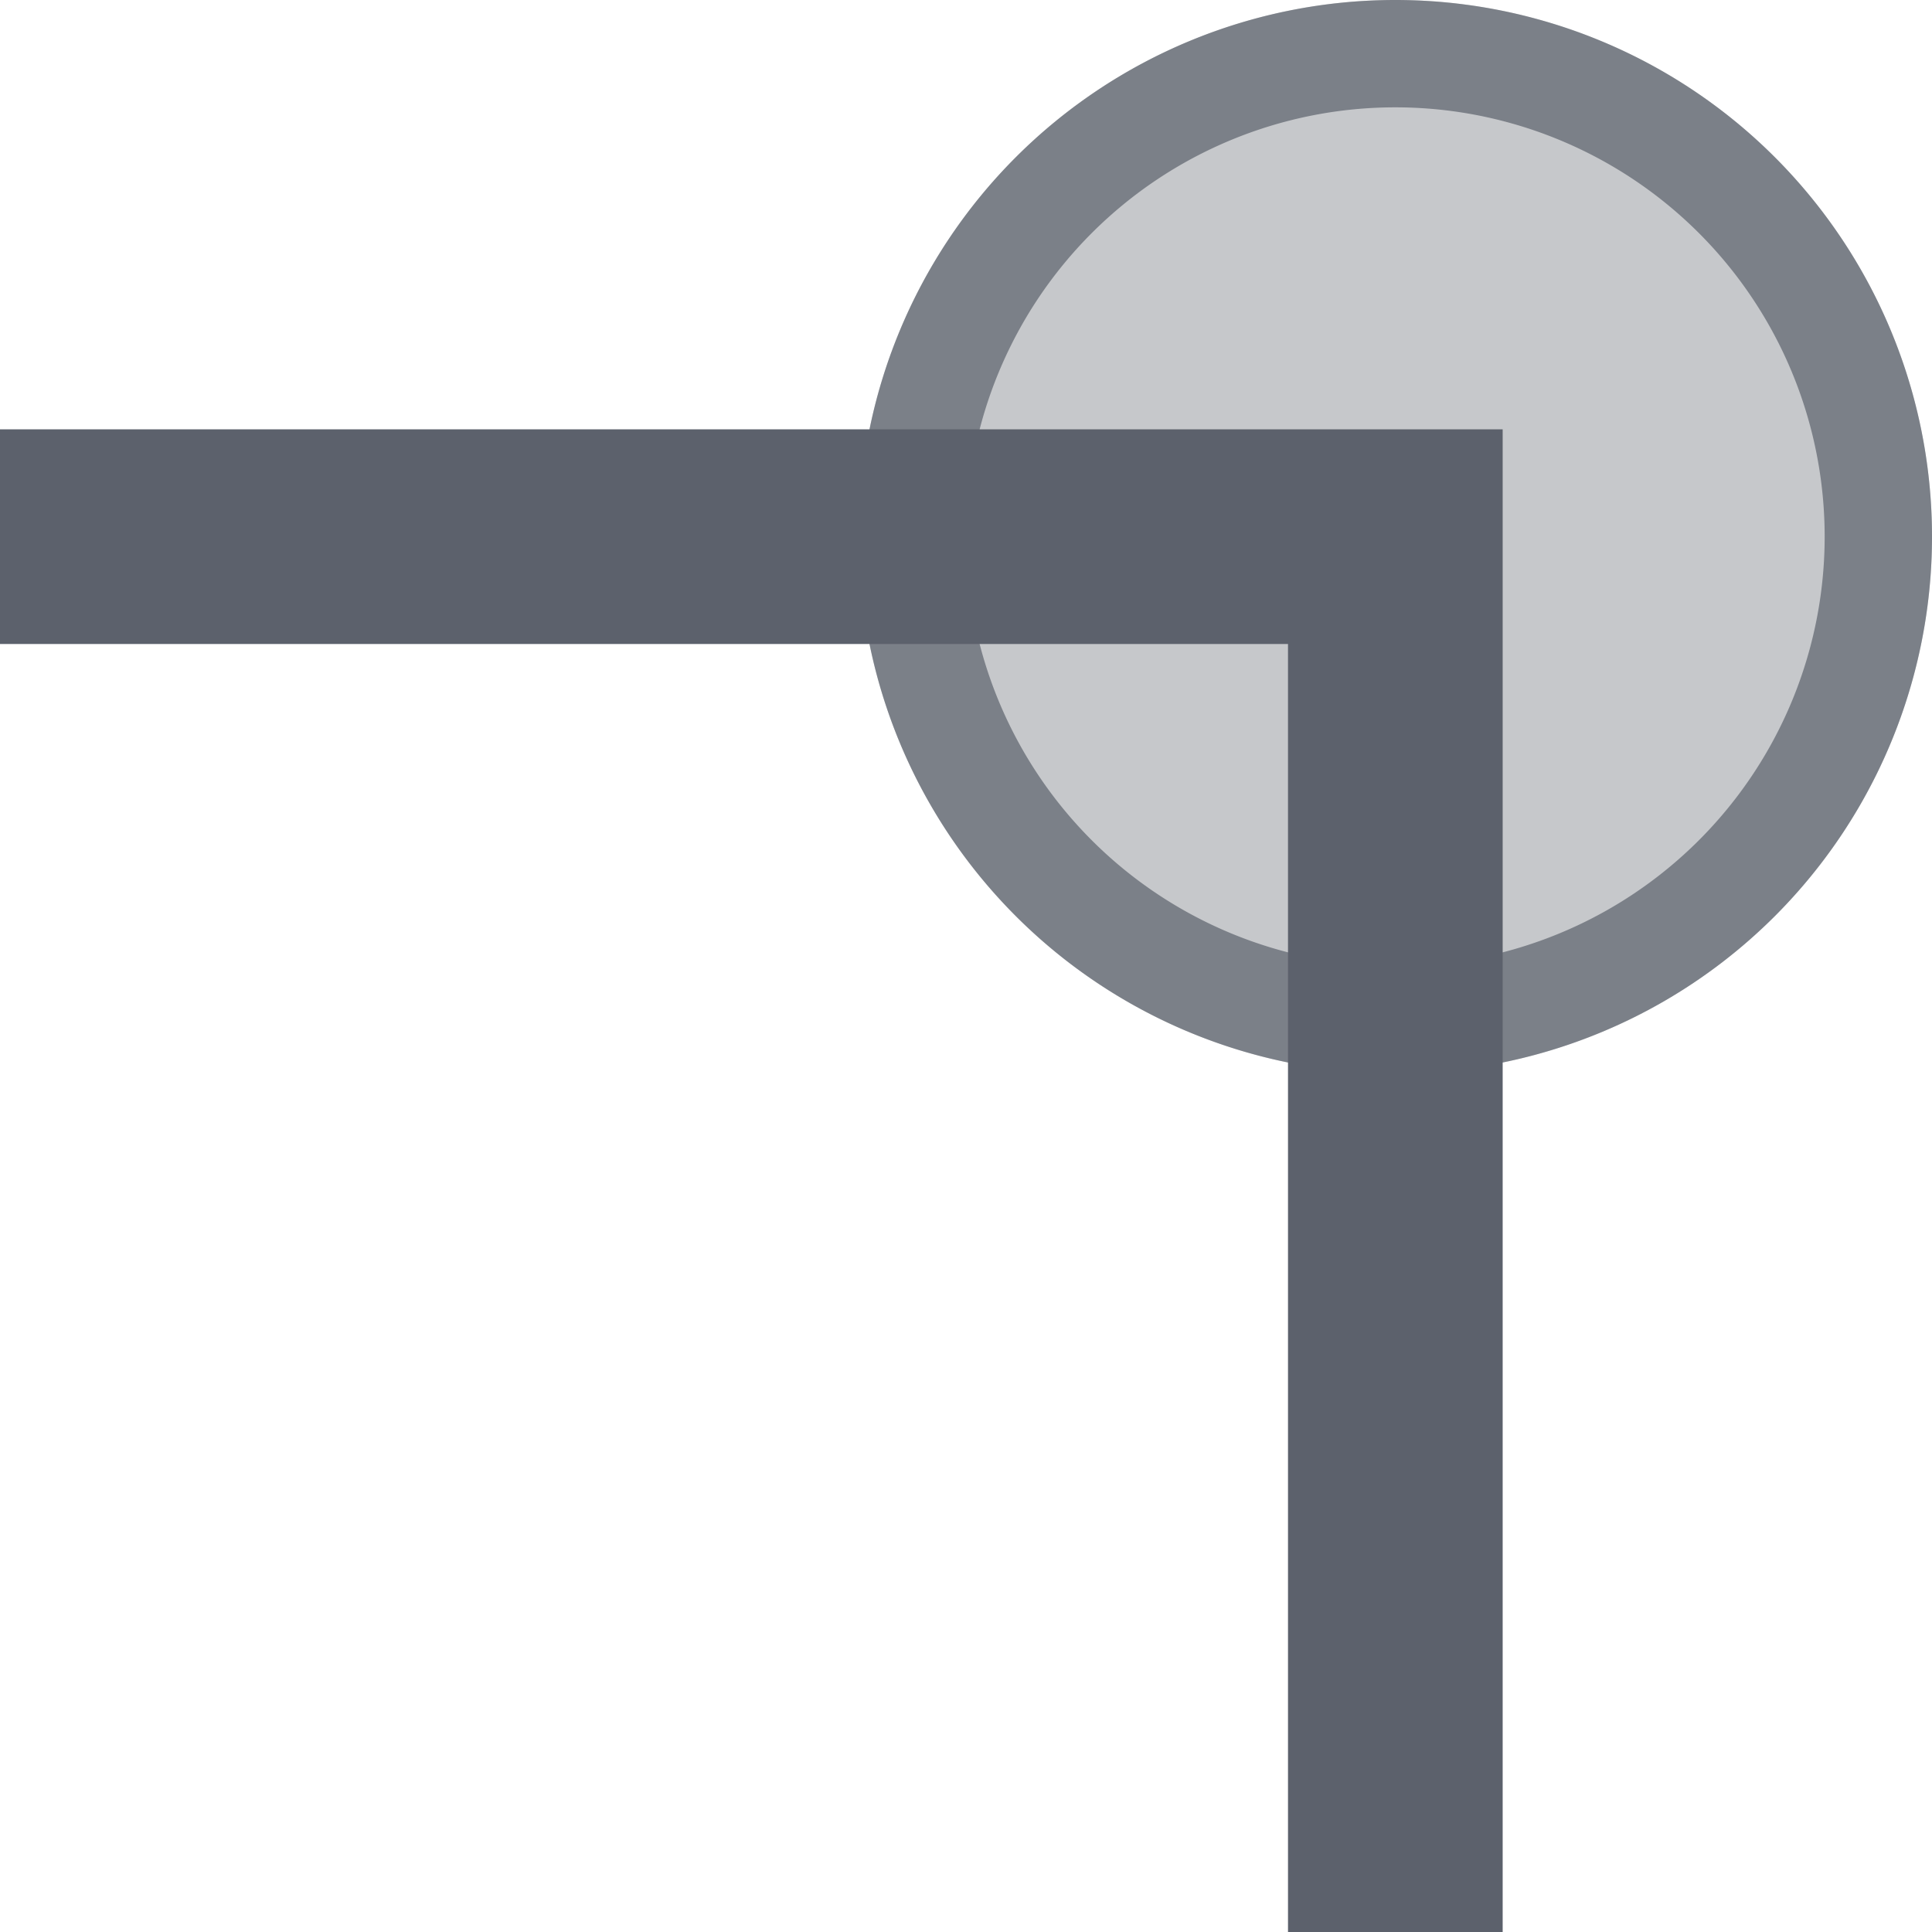
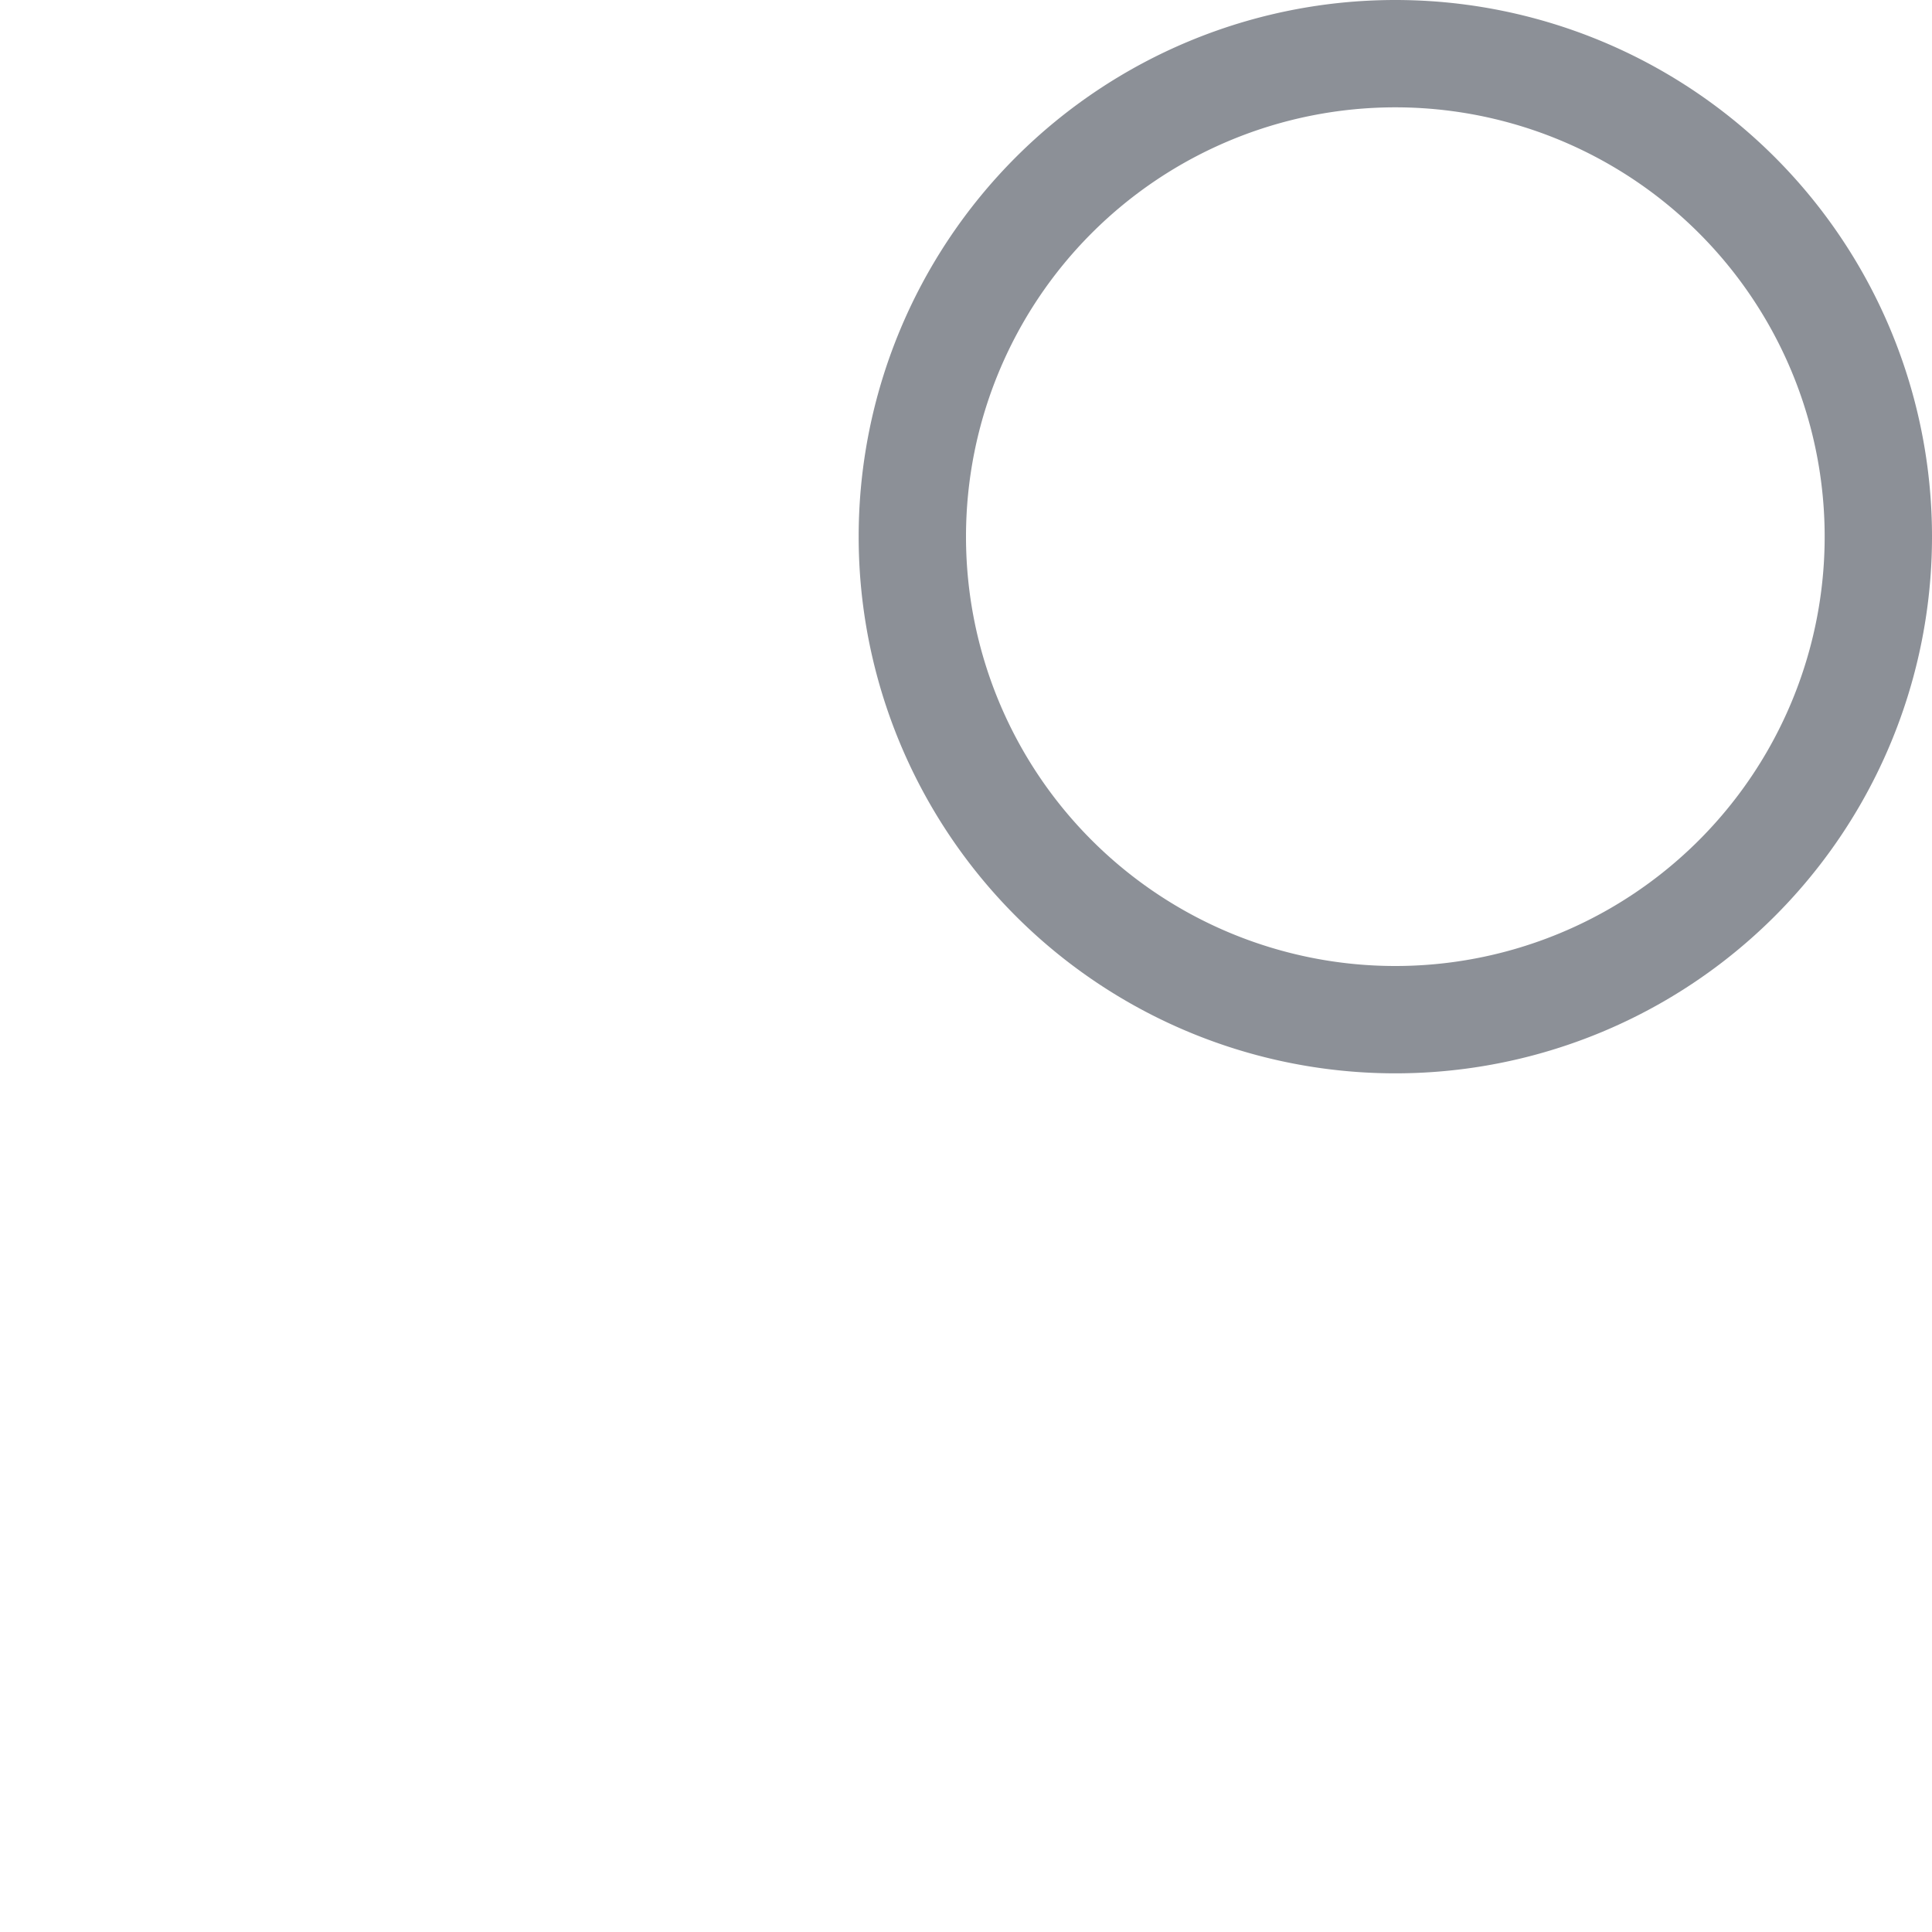
<svg xmlns="http://www.w3.org/2000/svg" width="18" height="18" version="1.1">
  <defs>
    <style id="current-color-scheme" type="text/css">
   .ColorScheme-Text { color:#5c616c; } .ColorScheme-Highlight { color:#367bf0; } .ColorScheme-NeutralText { color:#ffcc44; } .ColorScheme-PositiveText { color:#3db47e; } .ColorScheme-NegativeText { color:#dd4747; }
  </style>
  </defs>
-   <path style="opacity:.35;fill:currentColor" class="ColorScheme-Text" d="M 18,5 A 5,5 0 0 1 13,10 5,5 0 0 1 8,5 5,5 0 0 1 13,0 5,5 0 0 1 18,5 Z" />
  <path style="opacity:0.7;fill:currentColor" class="ColorScheme-Text" d="M 13,0 A 5,5 0 0 0 8,5 5,5 0 0 0 13,10 5,5 0 0 0 18,5 5,5 0 0 0 13,0 Z M 13,1 A 4,4 0 0 1 17,5 4,4 0 0 1 13,9 4,4 0 0 1 9,5 4,4 0 0 1 13,1 Z" />
-   <path style="fill:currentColor" class="ColorScheme-Text" d="M 14,18 V 4 H 0 V 6 H 12 V 18 Z" />
</svg>